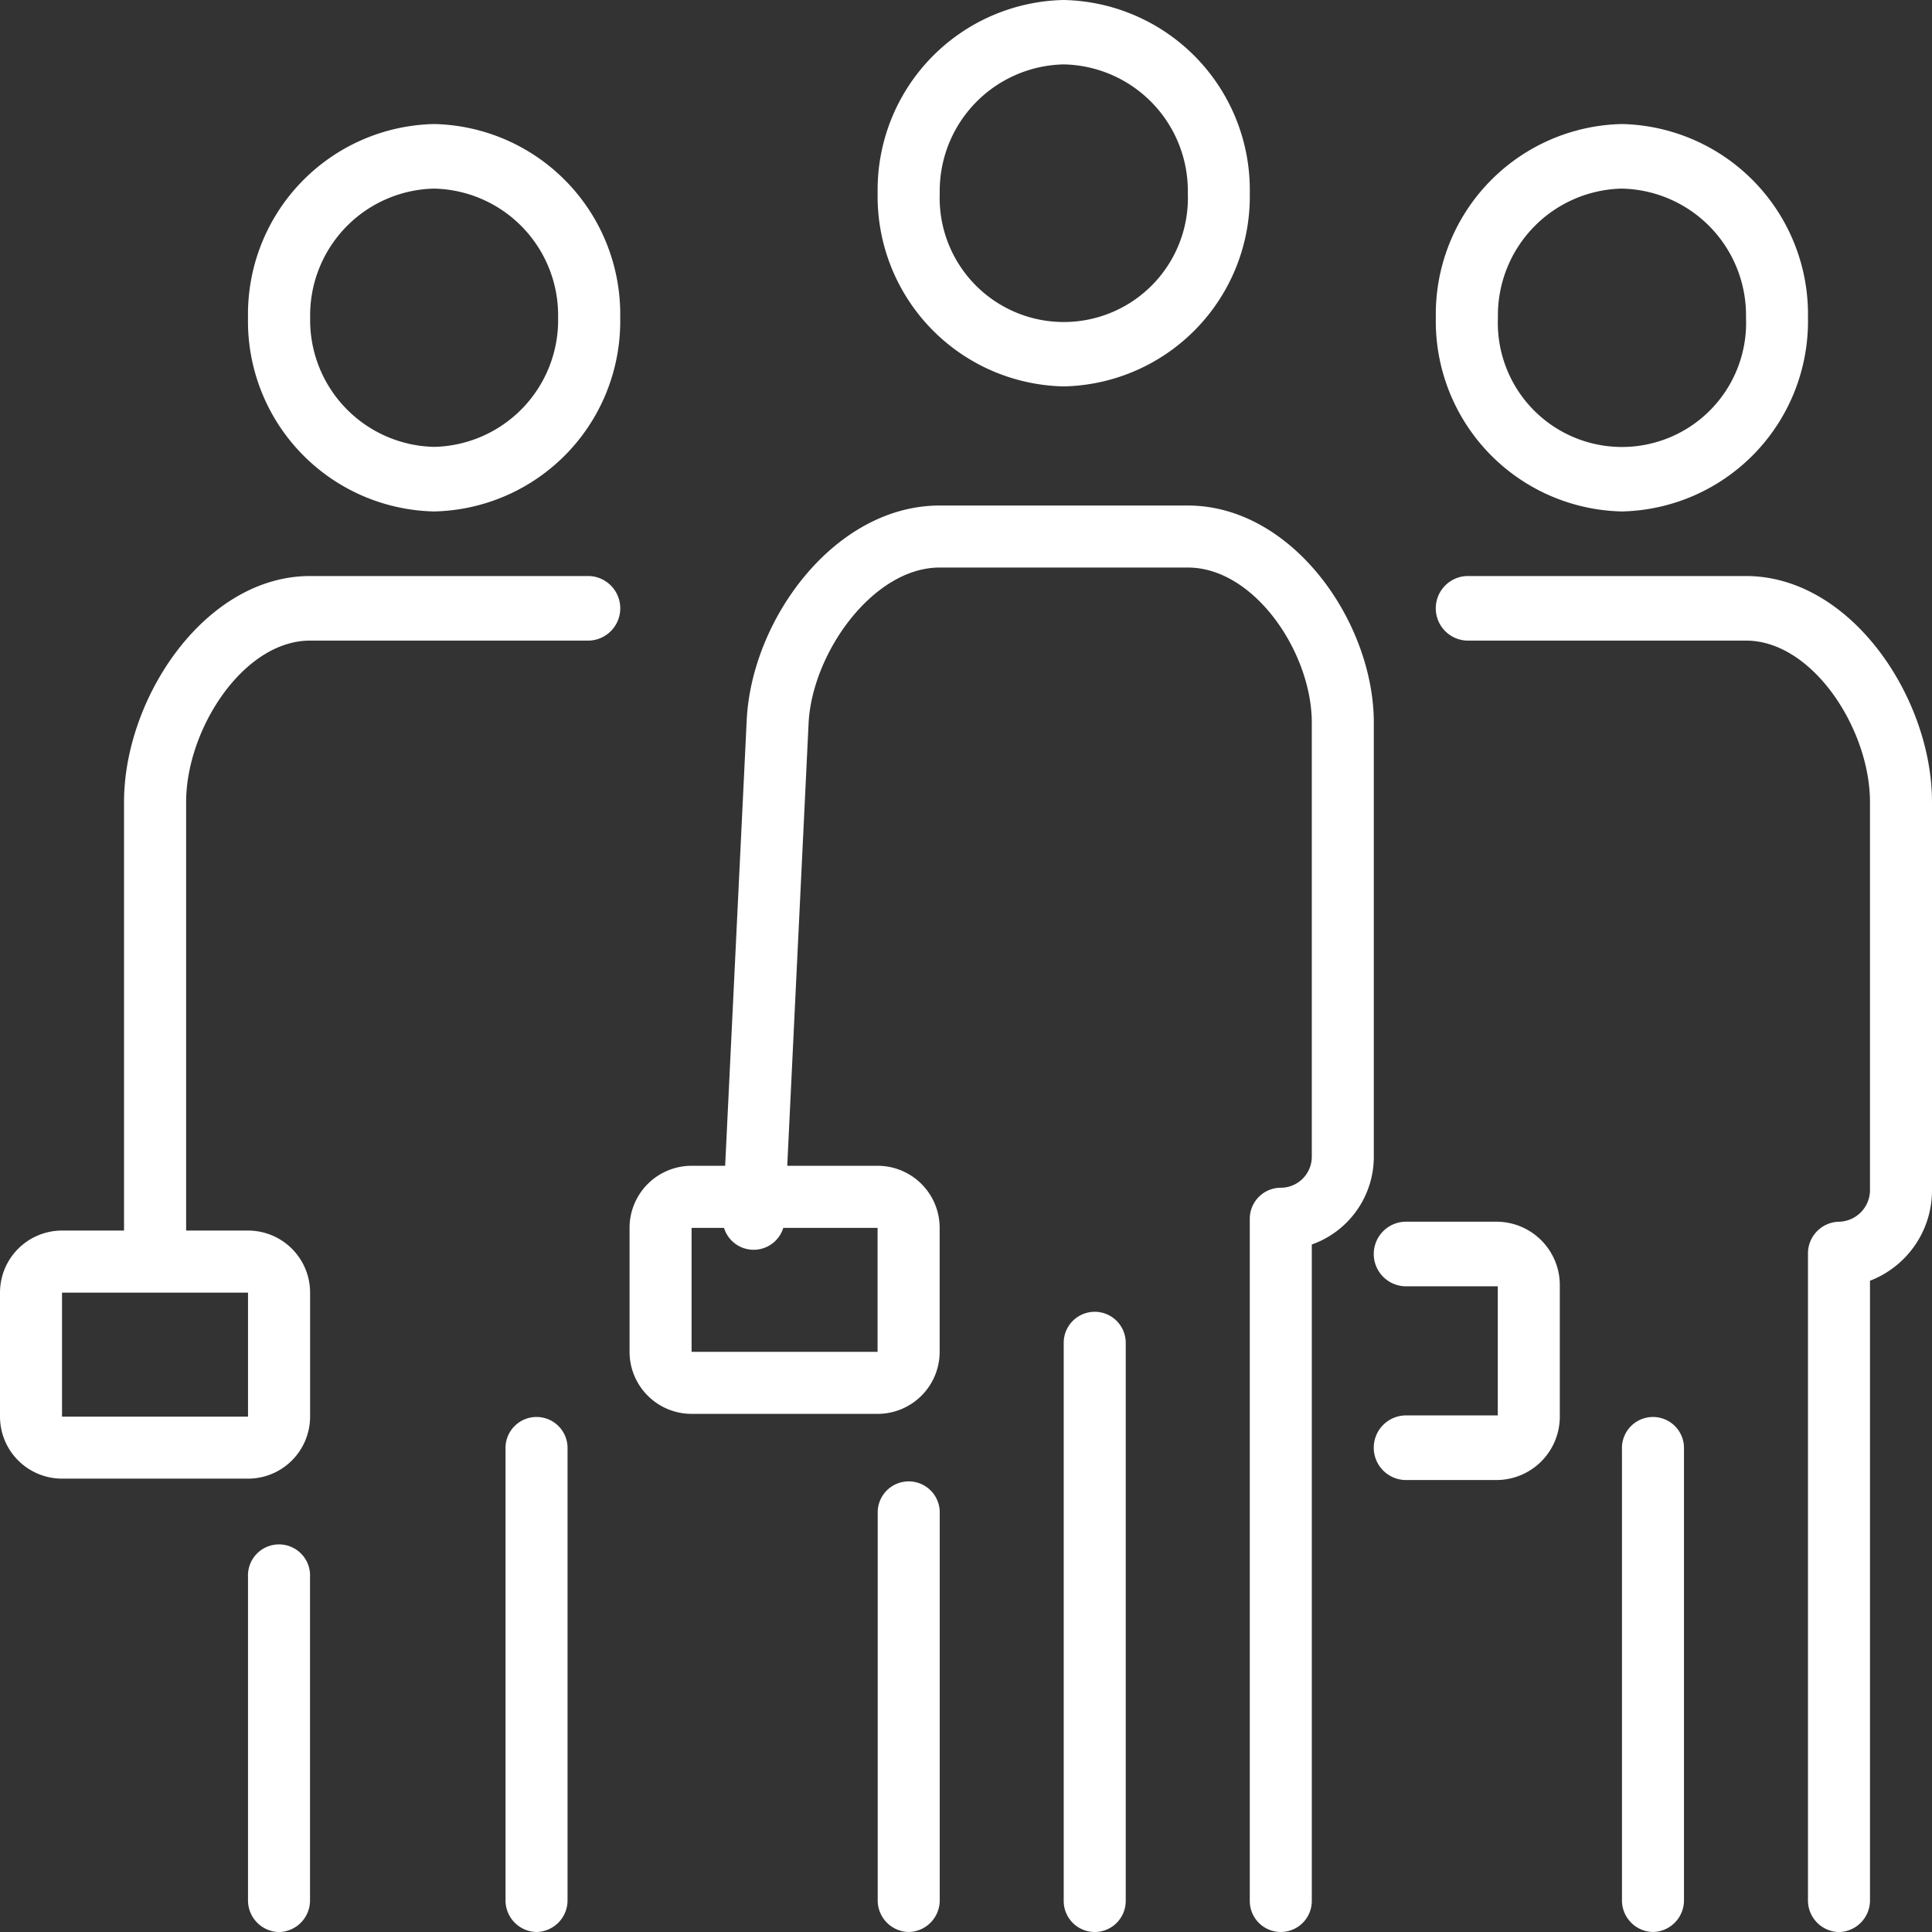
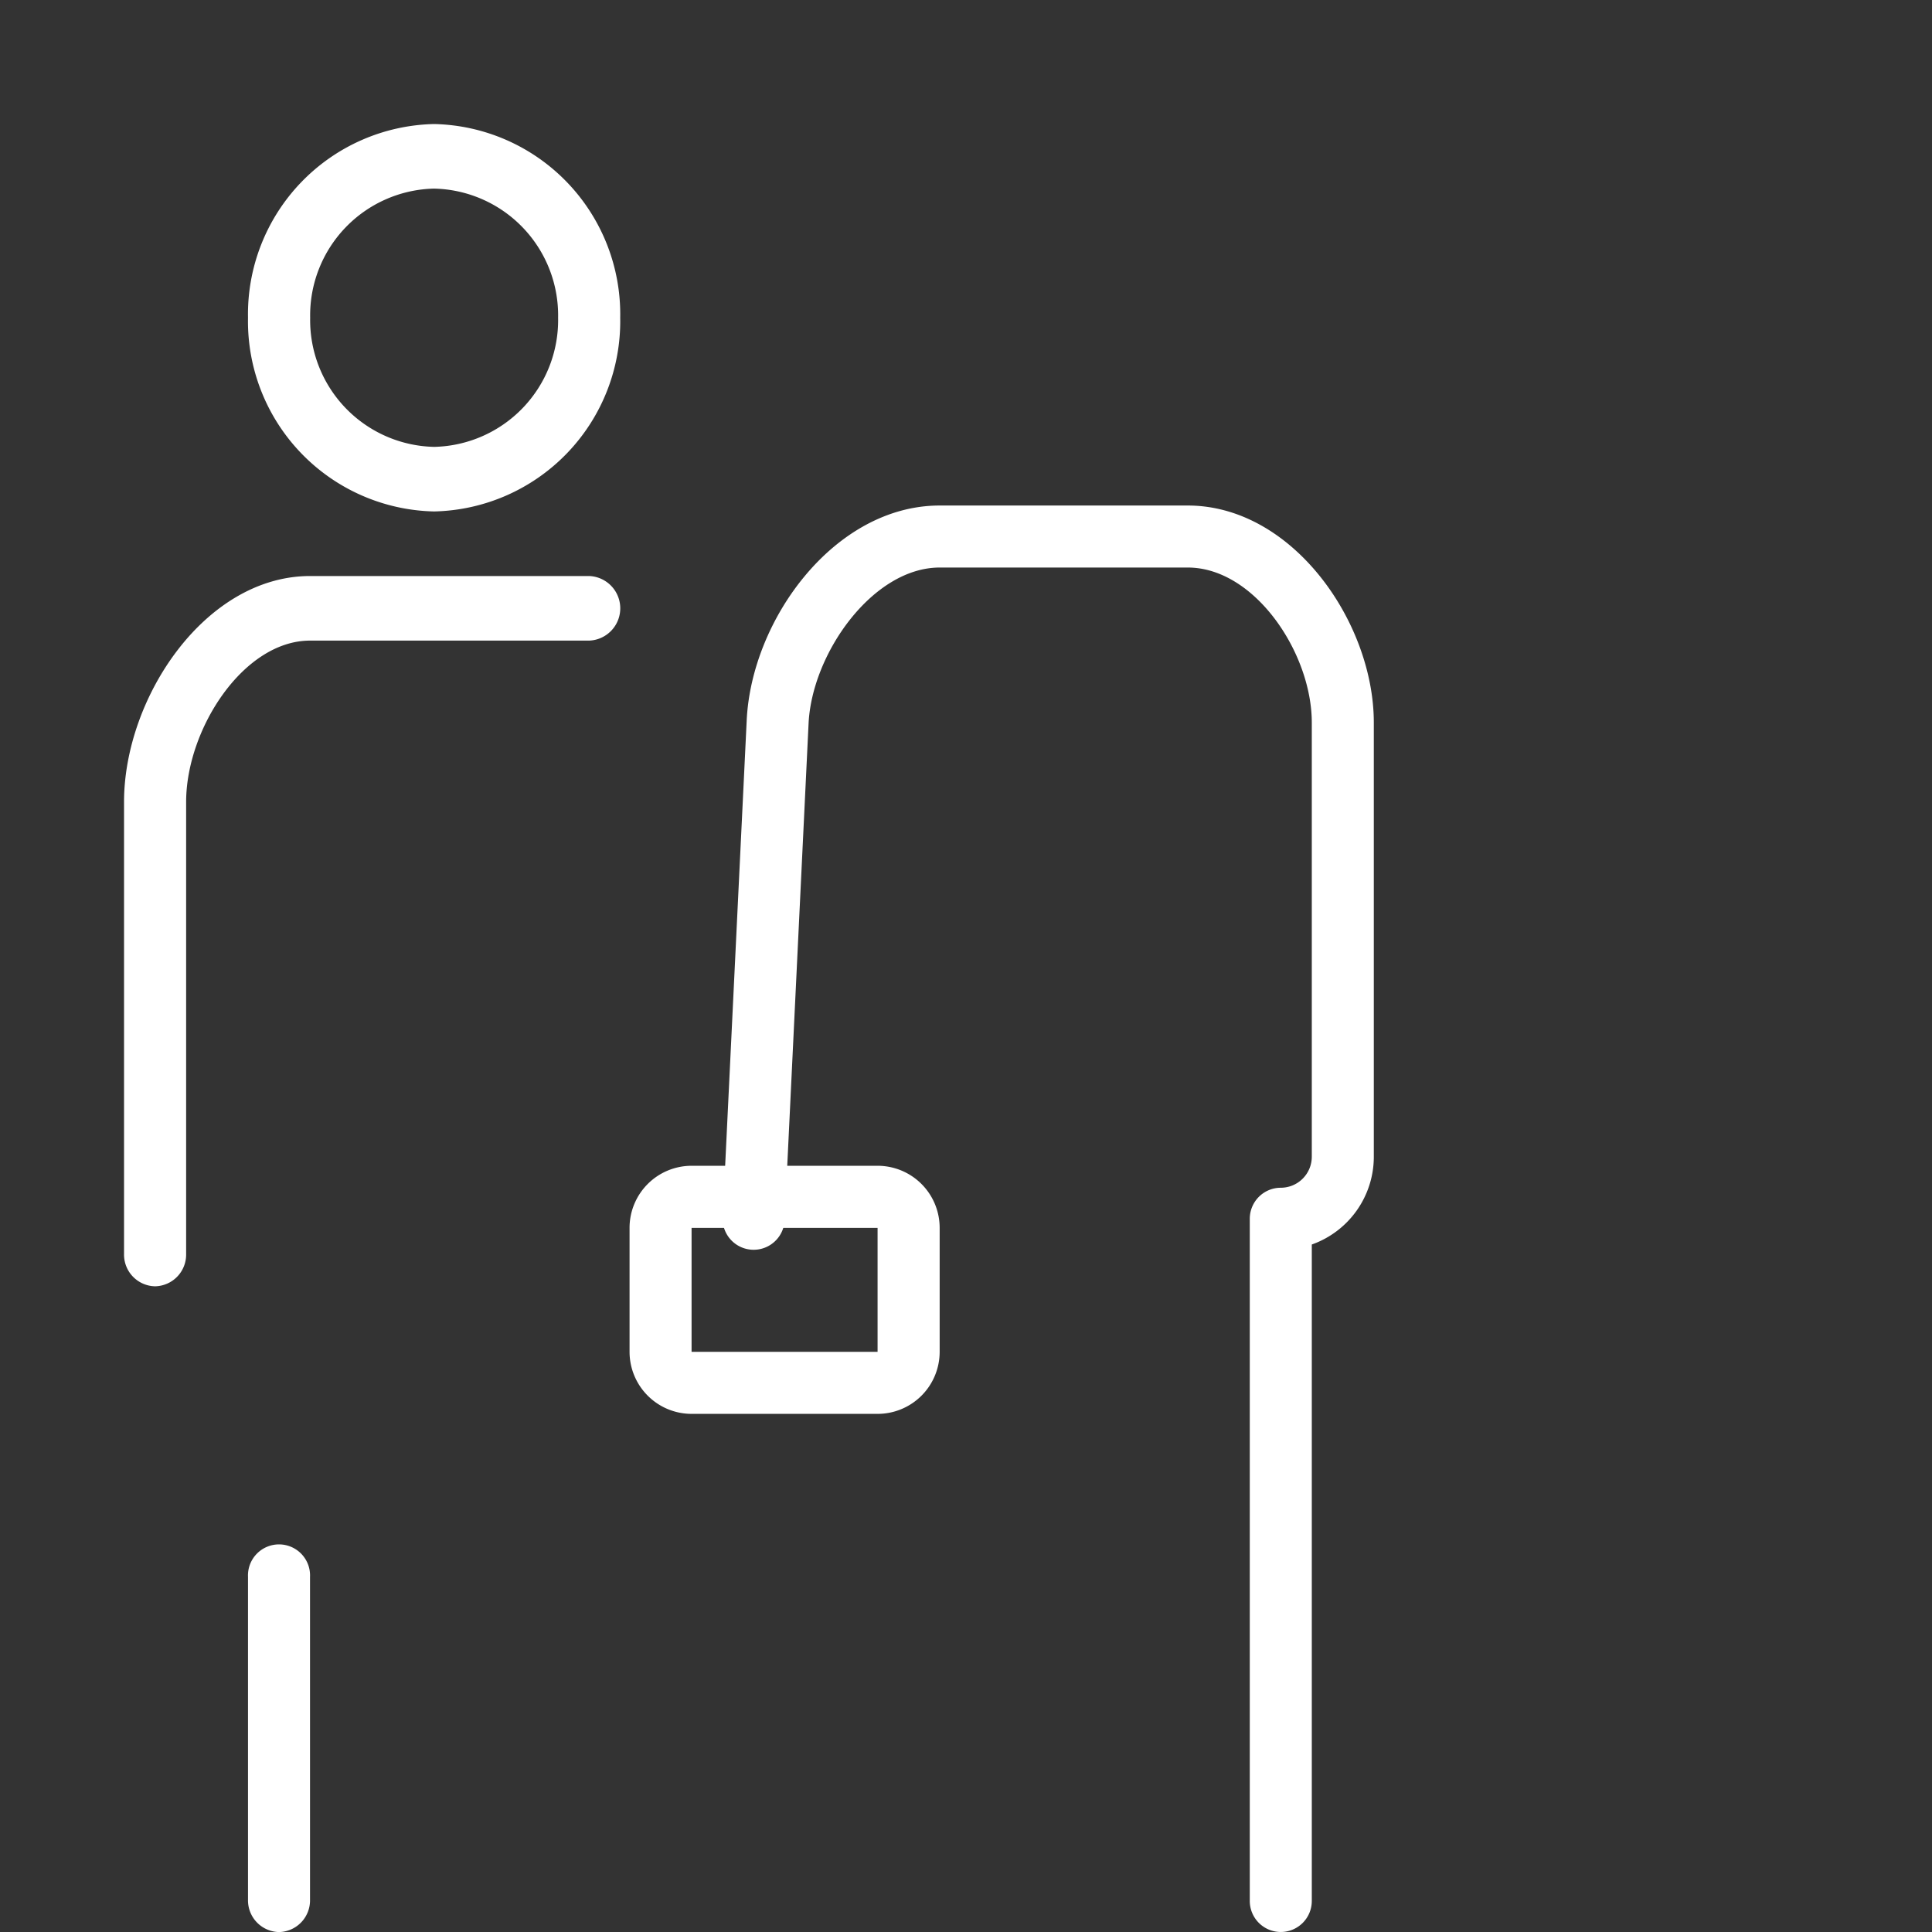
<svg xmlns="http://www.w3.org/2000/svg" id="Group_42014" data-name="Group 42014" width="120" height="120" viewBox="0 0 120 120">
  <rect x="0" y="0" width="120" height="120" fill="#333333" stroke="none" />
  <path id="Path_20986" data-name="Path 20986" d="M22.261,27.063A11.816,11.816,0,0,1,10.7,15.032,11.816,11.816,0,0,1,22.261,3,11.816,11.816,0,0,1,33.818,15.032,11.816,11.816,0,0,1,22.261,27.063Zm0-20.053a7.875,7.875,0,0,0-7.7,8.021,7.875,7.875,0,0,0,7.7,8.021,7.875,7.875,0,0,0,7.7-8.021A7.875,7.875,0,0,0,22.261,7.011ZM12.631,115.3A1.968,1.968,0,0,1,10.7,113.29V93.237a1.928,1.928,0,1,1,3.852,0V113.29A1.968,1.968,0,0,1,12.631,115.3ZM4.926,75.19A1.968,1.968,0,0,1,3,73.185V45.111c0-6.489,5.05-14.037,11.557-14.037H31.892a2.007,2.007,0,0,1,0,4.011H14.557c-4.149,0-7.7,5.515-7.7,10.026V73.185A1.968,1.968,0,0,1,4.926,75.19Z" transform="translate(4.704 4.704)" fill="#fff" />
-   <path id="Path_20987" data-name="Path 20987" d="M16.409,35.409H4.852A3.856,3.856,0,0,1,1,31.557v-7.7A3.856,3.856,0,0,1,4.852,20H16.409a3.856,3.856,0,0,1,3.852,3.852v7.7A3.856,3.856,0,0,1,16.409,35.409Zm0-3.852v0Zm-11.557-7.7v7.7H16.405l0-7.7Z" transform="translate(-1 56.432)" fill="#fff" />
  <g id="Group_42011" data-name="Group 42011" transform="translate(85.33 7.704)">
-     <path id="Path_20988" data-name="Path 20988" d="M37.409,27.063A11.816,11.816,0,0,1,25.852,15.032,11.816,11.816,0,0,1,37.409,3,11.816,11.816,0,0,1,48.966,15.032,11.816,11.816,0,0,1,37.409,27.063Zm0-20.053a7.875,7.875,0,0,0-7.7,8.021,7.711,7.711,0,1,0,15.409,0A7.875,7.875,0,0,0,37.409,7.011ZM50.892,115.3a1.968,1.968,0,0,1-1.926-2.005V73.185a1.968,1.968,0,0,1,1.926-2.005,1.97,1.97,0,0,0,1.926-2.005V45.111c0-4.512-3.556-10.026-7.7-10.026H27.778a2.007,2.007,0,0,1,0-4.011H45.113c6.506,0,11.557,7.548,11.557,14.037V69.174a6.012,6.012,0,0,1-3.852,5.671V113.29A1.968,1.968,0,0,1,50.892,115.3ZM29.7,87.222H23.926a2.007,2.007,0,0,1,0-4.011H29.7V75.19H23.926a2.007,2.007,0,0,1,0-4.011H29.7a3.938,3.938,0,0,1,3.852,4.011v8.021A3.938,3.938,0,0,1,29.7,87.222Z" transform="translate(-22 -3)" fill="#fff" />
-   </g>
+     </g>
  <g id="Group_42013" data-name="Group 42013" transform="translate(31.399)">
-     <path id="Path_20989" data-name="Path 20989" d="M42.67,25A11.8,11.8,0,0,1,31.113,13,11.8,11.8,0,0,1,42.67,1,11.8,11.8,0,0,1,54.227,13,11.8,11.8,0,0,1,42.67,25Zm0-20a7.864,7.864,0,0,0-7.7,8,7.71,7.71,0,1,0,15.409,0A7.864,7.864,0,0,0,42.67,5Zm36.6,116a1.965,1.965,0,0,1-1.926-2V91a1.927,1.927,0,1,1,3.852,0v28A1.965,1.965,0,0,1,79.266,121Zm-69.34,0A1.965,1.965,0,0,1,8,119V91a1.927,1.927,0,1,1,3.852,0v28A1.965,1.965,0,0,1,9.926,121Zm23.113,0a1.965,1.965,0,0,1-1.926-2V95a1.927,1.927,0,1,1,3.852,0v24A1.965,1.965,0,0,1,33.039,121Z" transform="translate(-8 -1)" fill="#fff" />
    <path id="Path_20990" data-name="Path 20990" d="M46.169,96.6a1.927,1.927,0,0,1-1.926-1.926V52.3a1.927,1.927,0,0,1,1.926-1.926,1.929,1.929,0,0,0,1.926-1.926V21.483c0-4.334-3.556-9.631-7.7-9.631H24.982c-4.149,0-7.947,5.339-8.144,9.711L15.351,52.393a1.926,1.926,0,0,1-3.848-.185l1.491-30.826C13.275,15.069,18.467,8,24.982,8H40.39C46.9,8,51.947,15.25,51.947,21.483V48.448A5.785,5.785,0,0,1,48.095,53.9v40.78A1.927,1.927,0,0,1,46.169,96.6ZM34.612,94.675v0Z" transform="translate(1.984 23.399)" fill="#fff" />
-     <path id="Path_20991" data-name="Path 20991" d="M18.926,59.522A1.927,1.927,0,0,1,17,57.6V22.926a1.926,1.926,0,1,1,3.852,0V57.6A1.927,1.927,0,0,1,18.926,59.522Z" transform="translate(17.67 60.478)" fill="#fff" />
    <g id="Group_42012" data-name="Group 42012" transform="translate(7.704 72.409)">
      <path id="Path_20992" data-name="Path 20992" d="M25.409,34.409H13.852A3.856,3.856,0,0,1,10,30.557v-7.7A3.856,3.856,0,0,1,13.852,19H25.409a3.856,3.856,0,0,1,3.852,3.852v7.7A3.856,3.856,0,0,1,25.409,34.409Zm0-3.852v0Zm-11.557-7.7v7.7H25.405l0-7.7Z" transform="translate(-10 -19)" fill="#fff" />
    </g>
  </g>
</svg>